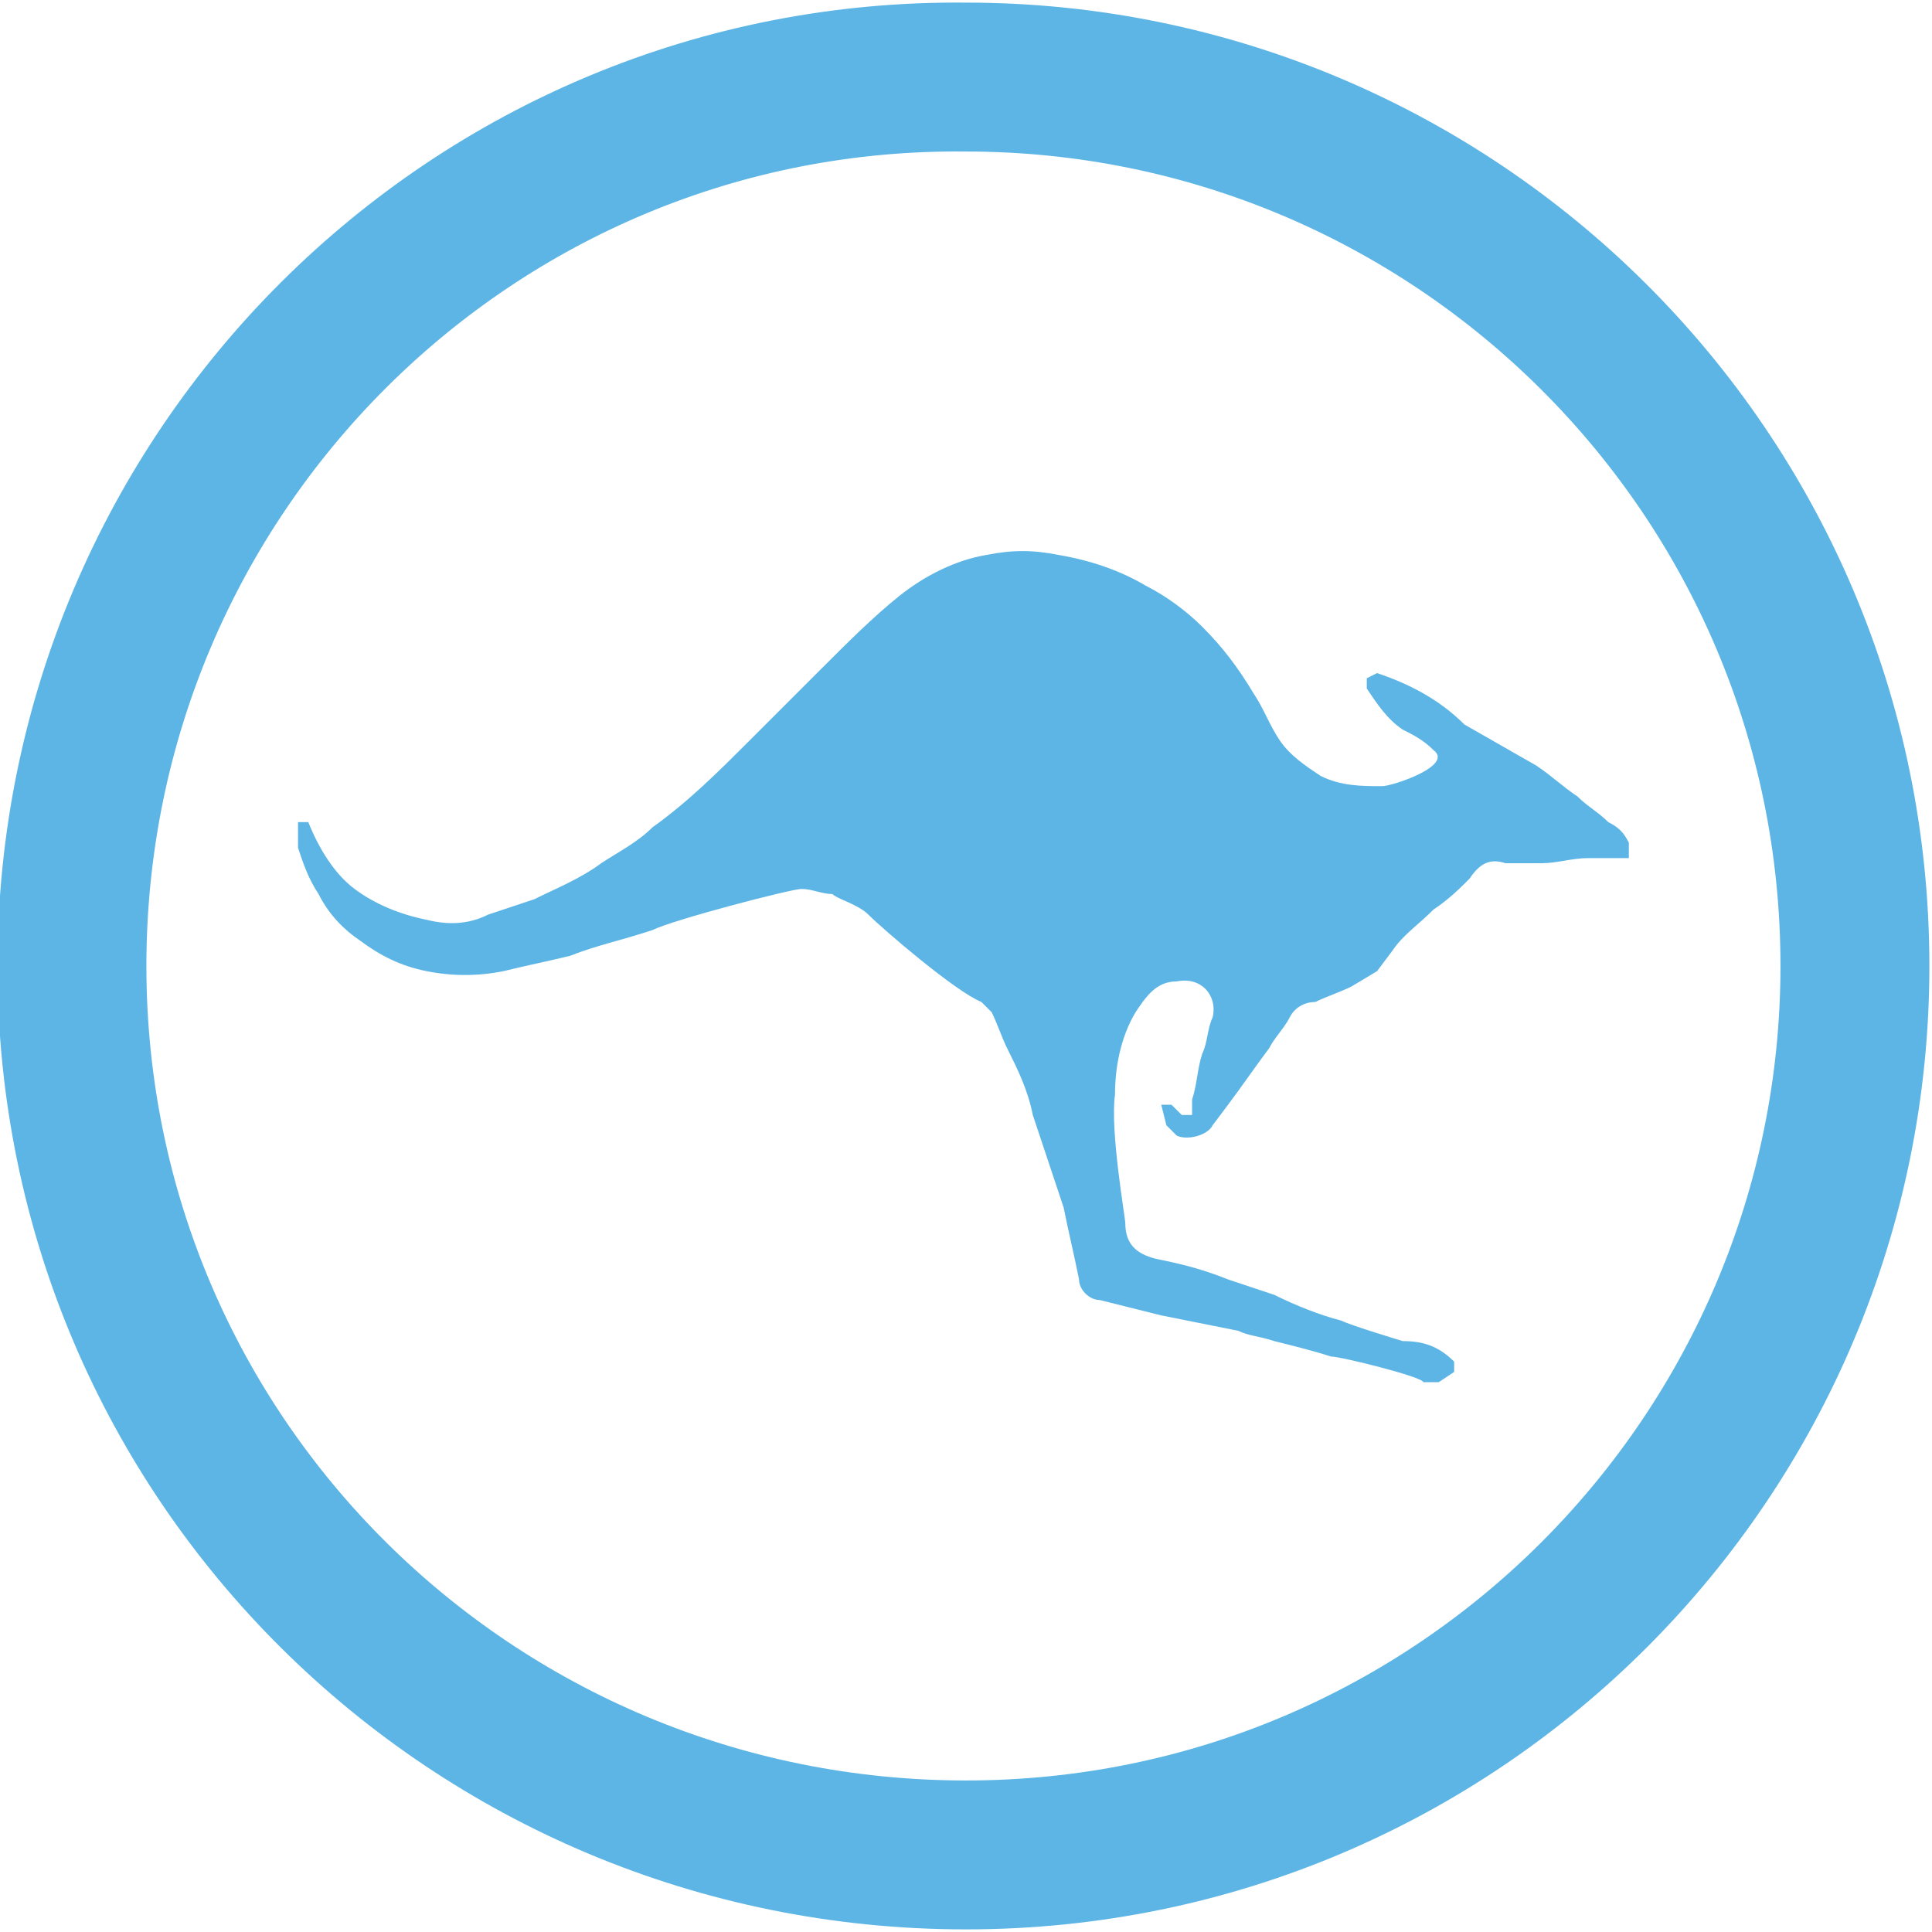
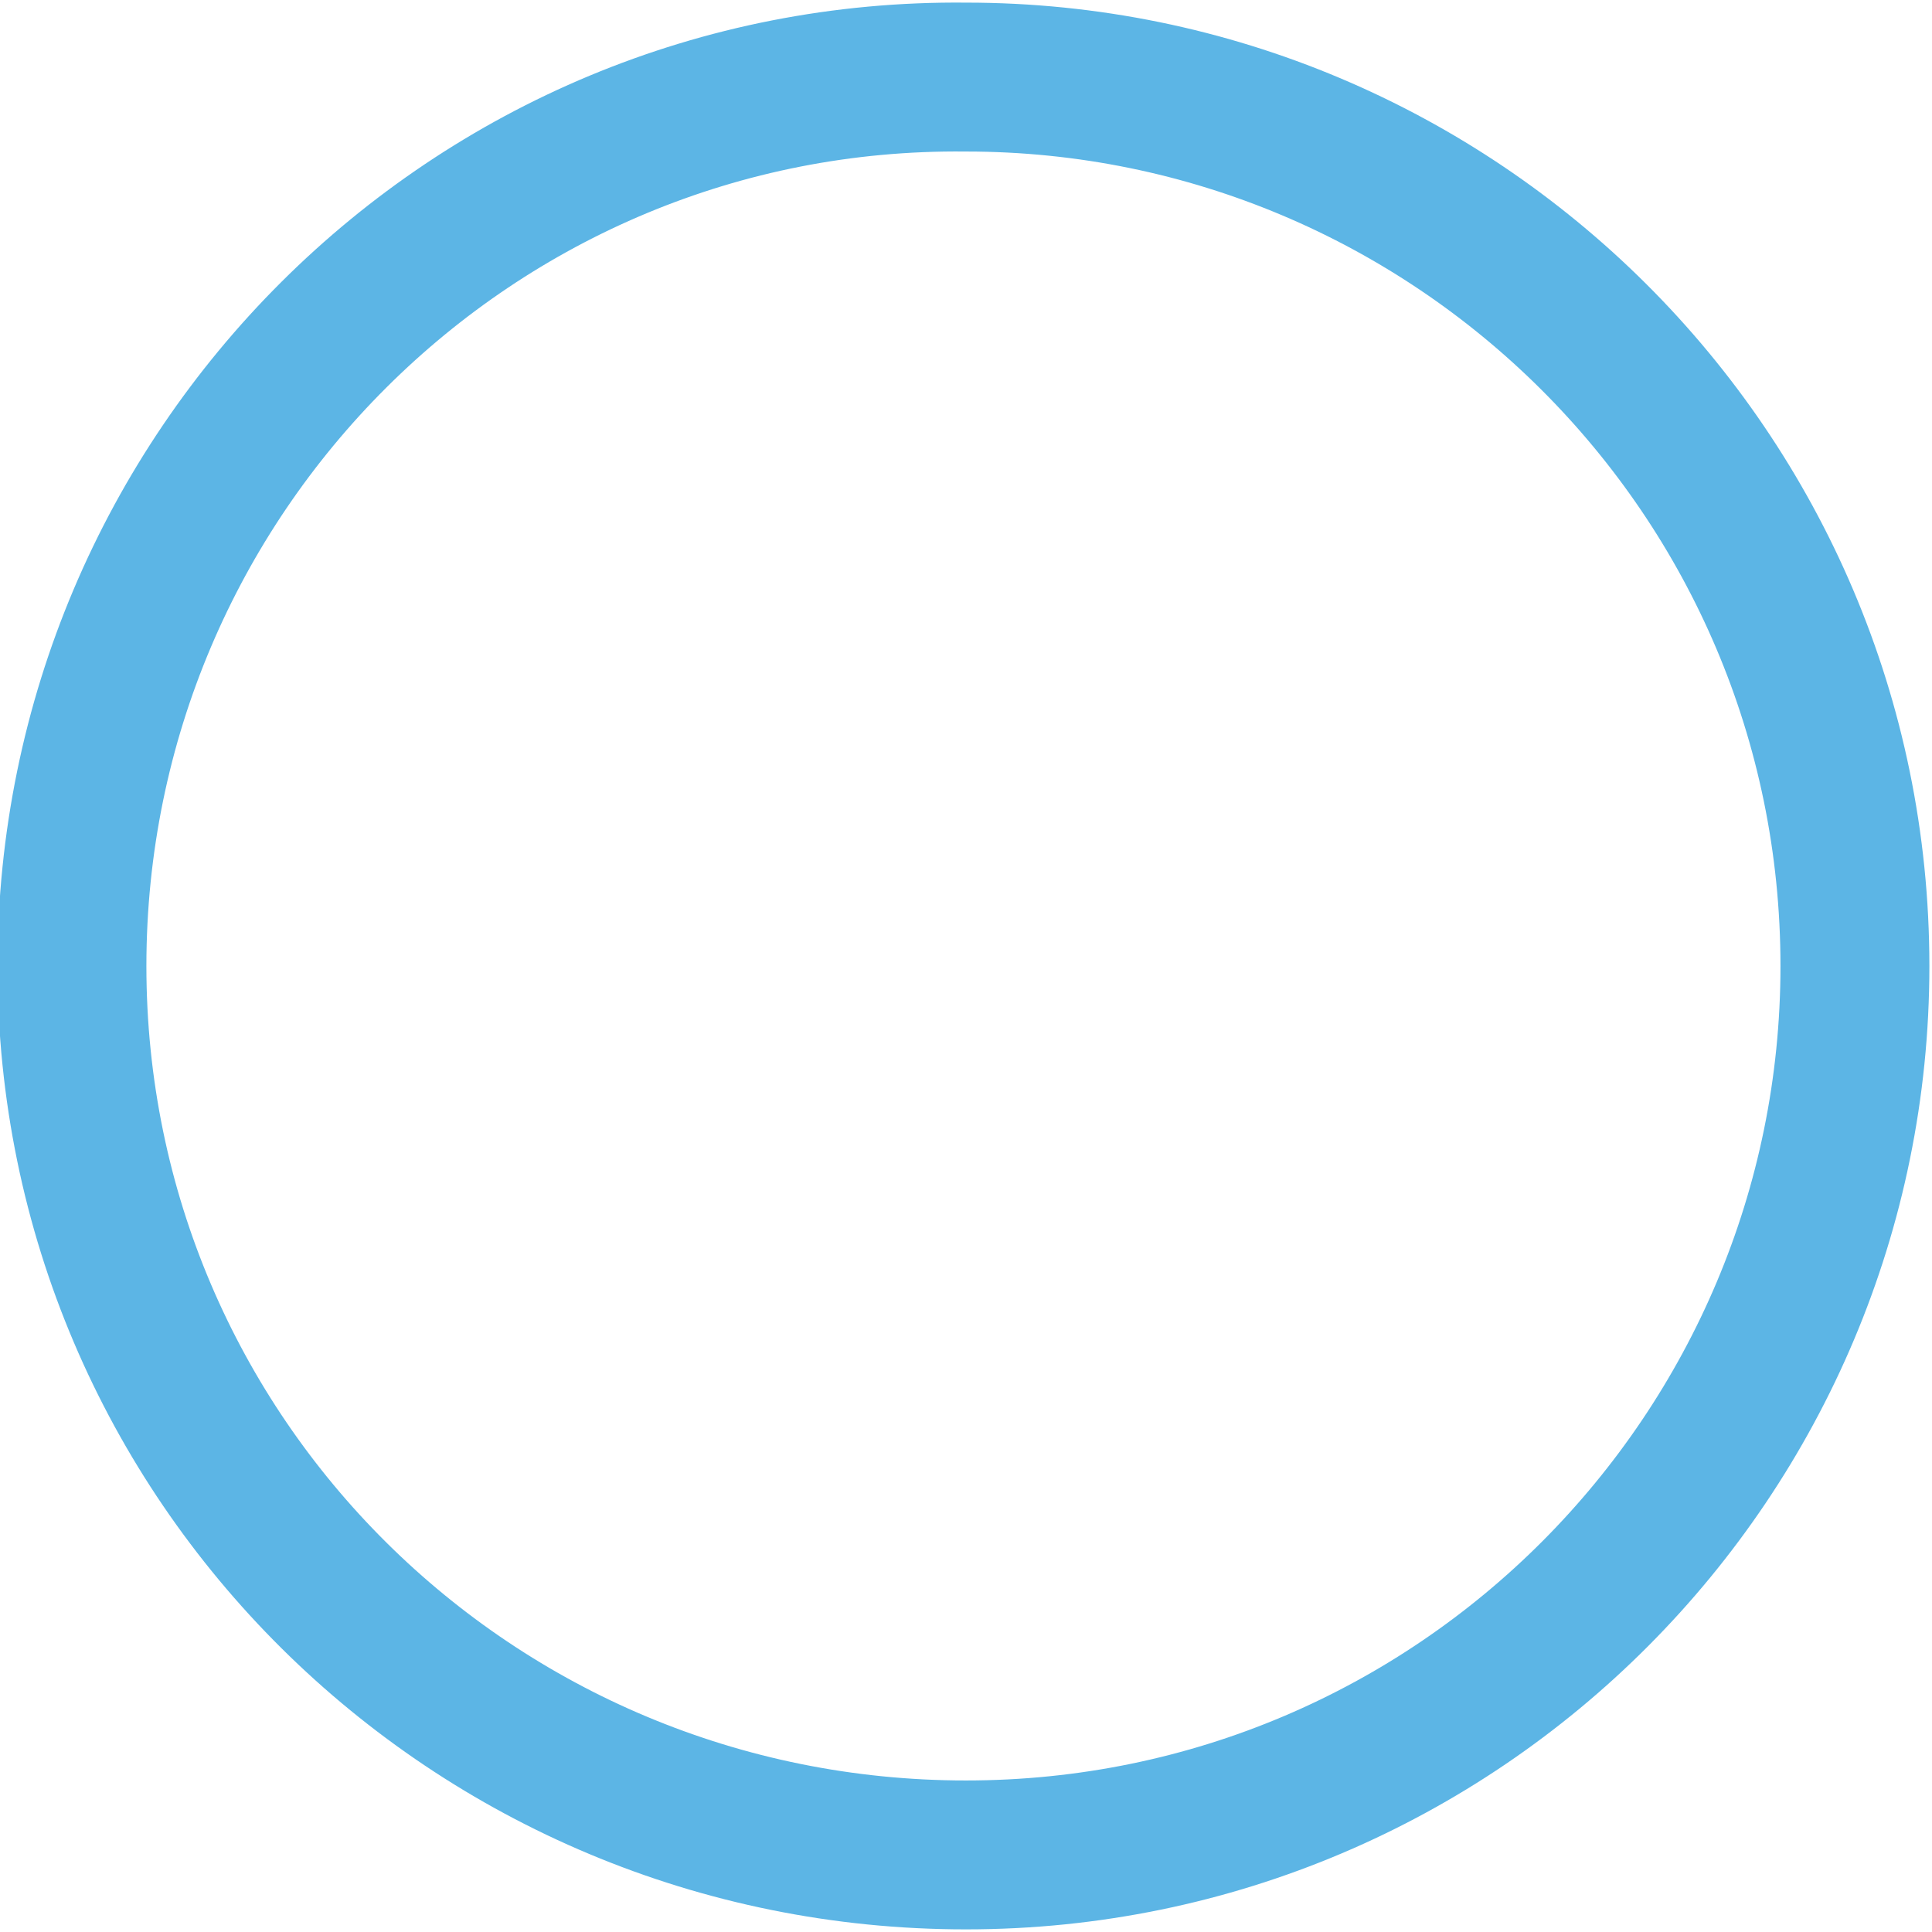
<svg xmlns="http://www.w3.org/2000/svg" version="1.1" id="Layer_1" x="0px" y="0px" viewBox="0 0 37.6 37.6" style="enable-background:new 0 0 37.6 37.6;" xml:space="preserve">
  <style type="text/css">
	.st0{fill:none;stroke:#5CB5E5;stroke-width:2.898;}
	.st1{fill:#5CB5E5;}
</style>
  <path class="st0" d="M18.8,36.1c9.6,0,17.3-7.8,17.3-17.3c0-9.6-7.8-17.3-17.3-17.3C9.2,1.4,1.4,9.2,1.4,18.8  C1.4,28.4,9.2,36.1,18.8,36.1z" />
-   <path class="st1" d="M31.7,16.4c-0.1-0.2-0.2-0.3-0.4-0.4c-0.2-0.2-0.4-0.3-0.6-0.5c-0.3-0.2-0.5-0.4-0.8-0.6l-1.4-0.8  c-0.5-0.5-1.1-0.8-1.7-1l-0.2,0.1l0,0.2c0.2,0.3,0.4,0.6,0.7,0.8c0.2,0.1,0.4,0.2,0.6,0.4c0.4,0.3-0.8,0.7-1,0.7  c-0.4,0-0.8,0-1.2-0.2c-0.3-0.2-0.6-0.4-0.8-0.7c-0.2-0.3-0.3-0.6-0.5-0.9c-0.3-0.5-0.6-0.9-1-1.3c-0.3-0.3-0.7-0.6-1.1-0.8  c-0.5-0.3-1.1-0.5-1.7-0.6c-0.5-0.1-0.9-0.1-1.4,0c-0.6,0.1-1.2,0.4-1.7,0.8C17,12,16.5,12.5,16,13c-0.5,0.5-1,1-1.4,1.4  c-0.6,0.6-1.2,1.2-1.9,1.7c-0.3,0.3-0.7,0.5-1,0.7c-0.4,0.3-0.9,0.5-1.3,0.7c-0.3,0.1-0.6,0.2-0.9,0.3C9.1,18,8.7,18,8.3,17.9  c-0.5-0.1-1-0.3-1.4-0.6C6.5,17,6.2,16.5,6,16l-0.2,0l0,0.5c0.1,0.3,0.2,0.6,0.4,0.9c0.2,0.4,0.5,0.7,0.8,0.9  c0.4,0.3,0.8,0.5,1.3,0.6c0.5,0.1,1,0.1,1.5,0c0.4-0.1,0.9-0.2,1.3-0.3c0.5-0.2,1-0.3,1.6-0.5c0.4-0.2,2.7-0.8,2.9-0.8  c0.2,0,0.4,0.1,0.6,0.1c0.1,0.1,0.5,0.2,0.7,0.4c0.3,0.3,1.7,1.5,2.2,1.7l0.2,0.2c0.1,0.2,0.2,0.5,0.3,0.7c0.2,0.4,0.4,0.8,0.5,1.3  c0.2,0.6,0.4,1.2,0.6,1.8c0.1,0.5,0.2,0.9,0.3,1.4c0,0.2,0.2,0.4,0.4,0.4c0.4,0.1,0.8,0.2,1.2,0.3c0.5,0.1,1,0.2,1.5,0.3  c0.2,0.1,0.4,0.1,0.7,0.2c0.4,0.1,0.8,0.2,1.1,0.3c0.2,0,1.8,0.4,1.8,0.5H28l0.3-0.2l0-0.2c-0.3-0.3-0.6-0.4-1-0.4  c0,0-1-0.3-1.2-0.4c-0.4-0.1-0.9-0.3-1.3-0.5c-0.3-0.1-0.6-0.2-0.9-0.3c-0.5-0.2-0.9-0.3-1.4-0.4c-0.4-0.1-0.6-0.3-0.6-0.7  c0-0.1-0.3-1.8-0.2-2.5c0-0.5,0.1-1.1,0.4-1.6c0.2-0.3,0.4-0.6,0.8-0.6c0.5-0.1,0.8,0.3,0.7,0.7c-0.1,0.2-0.1,0.5-0.2,0.7  c-0.1,0.3-0.1,0.6-0.2,0.9l0,0.3L23,21.7l-0.2-0.2l-0.2,0l0.1,0.4l0.2,0.2c0.2,0.1,0.6,0,0.7-0.2l0.3-0.4c0.3-0.4,0.5-0.7,0.8-1.1  c0.1-0.2,0.3-0.4,0.4-0.6c0.1-0.2,0.3-0.3,0.5-0.3c0.2-0.1,0.5-0.2,0.7-0.3l0.5-0.3l0.3-0.4c0.2-0.3,0.5-0.5,0.8-0.8  c0.3-0.2,0.5-0.4,0.7-0.6c0.2-0.3,0.4-0.4,0.7-0.3c0.2,0,0.4,0,0.7,0c0.3,0,0.6-0.1,0.9-0.1l0.4,0l0.4,0L31.7,16.4z" />
</svg>